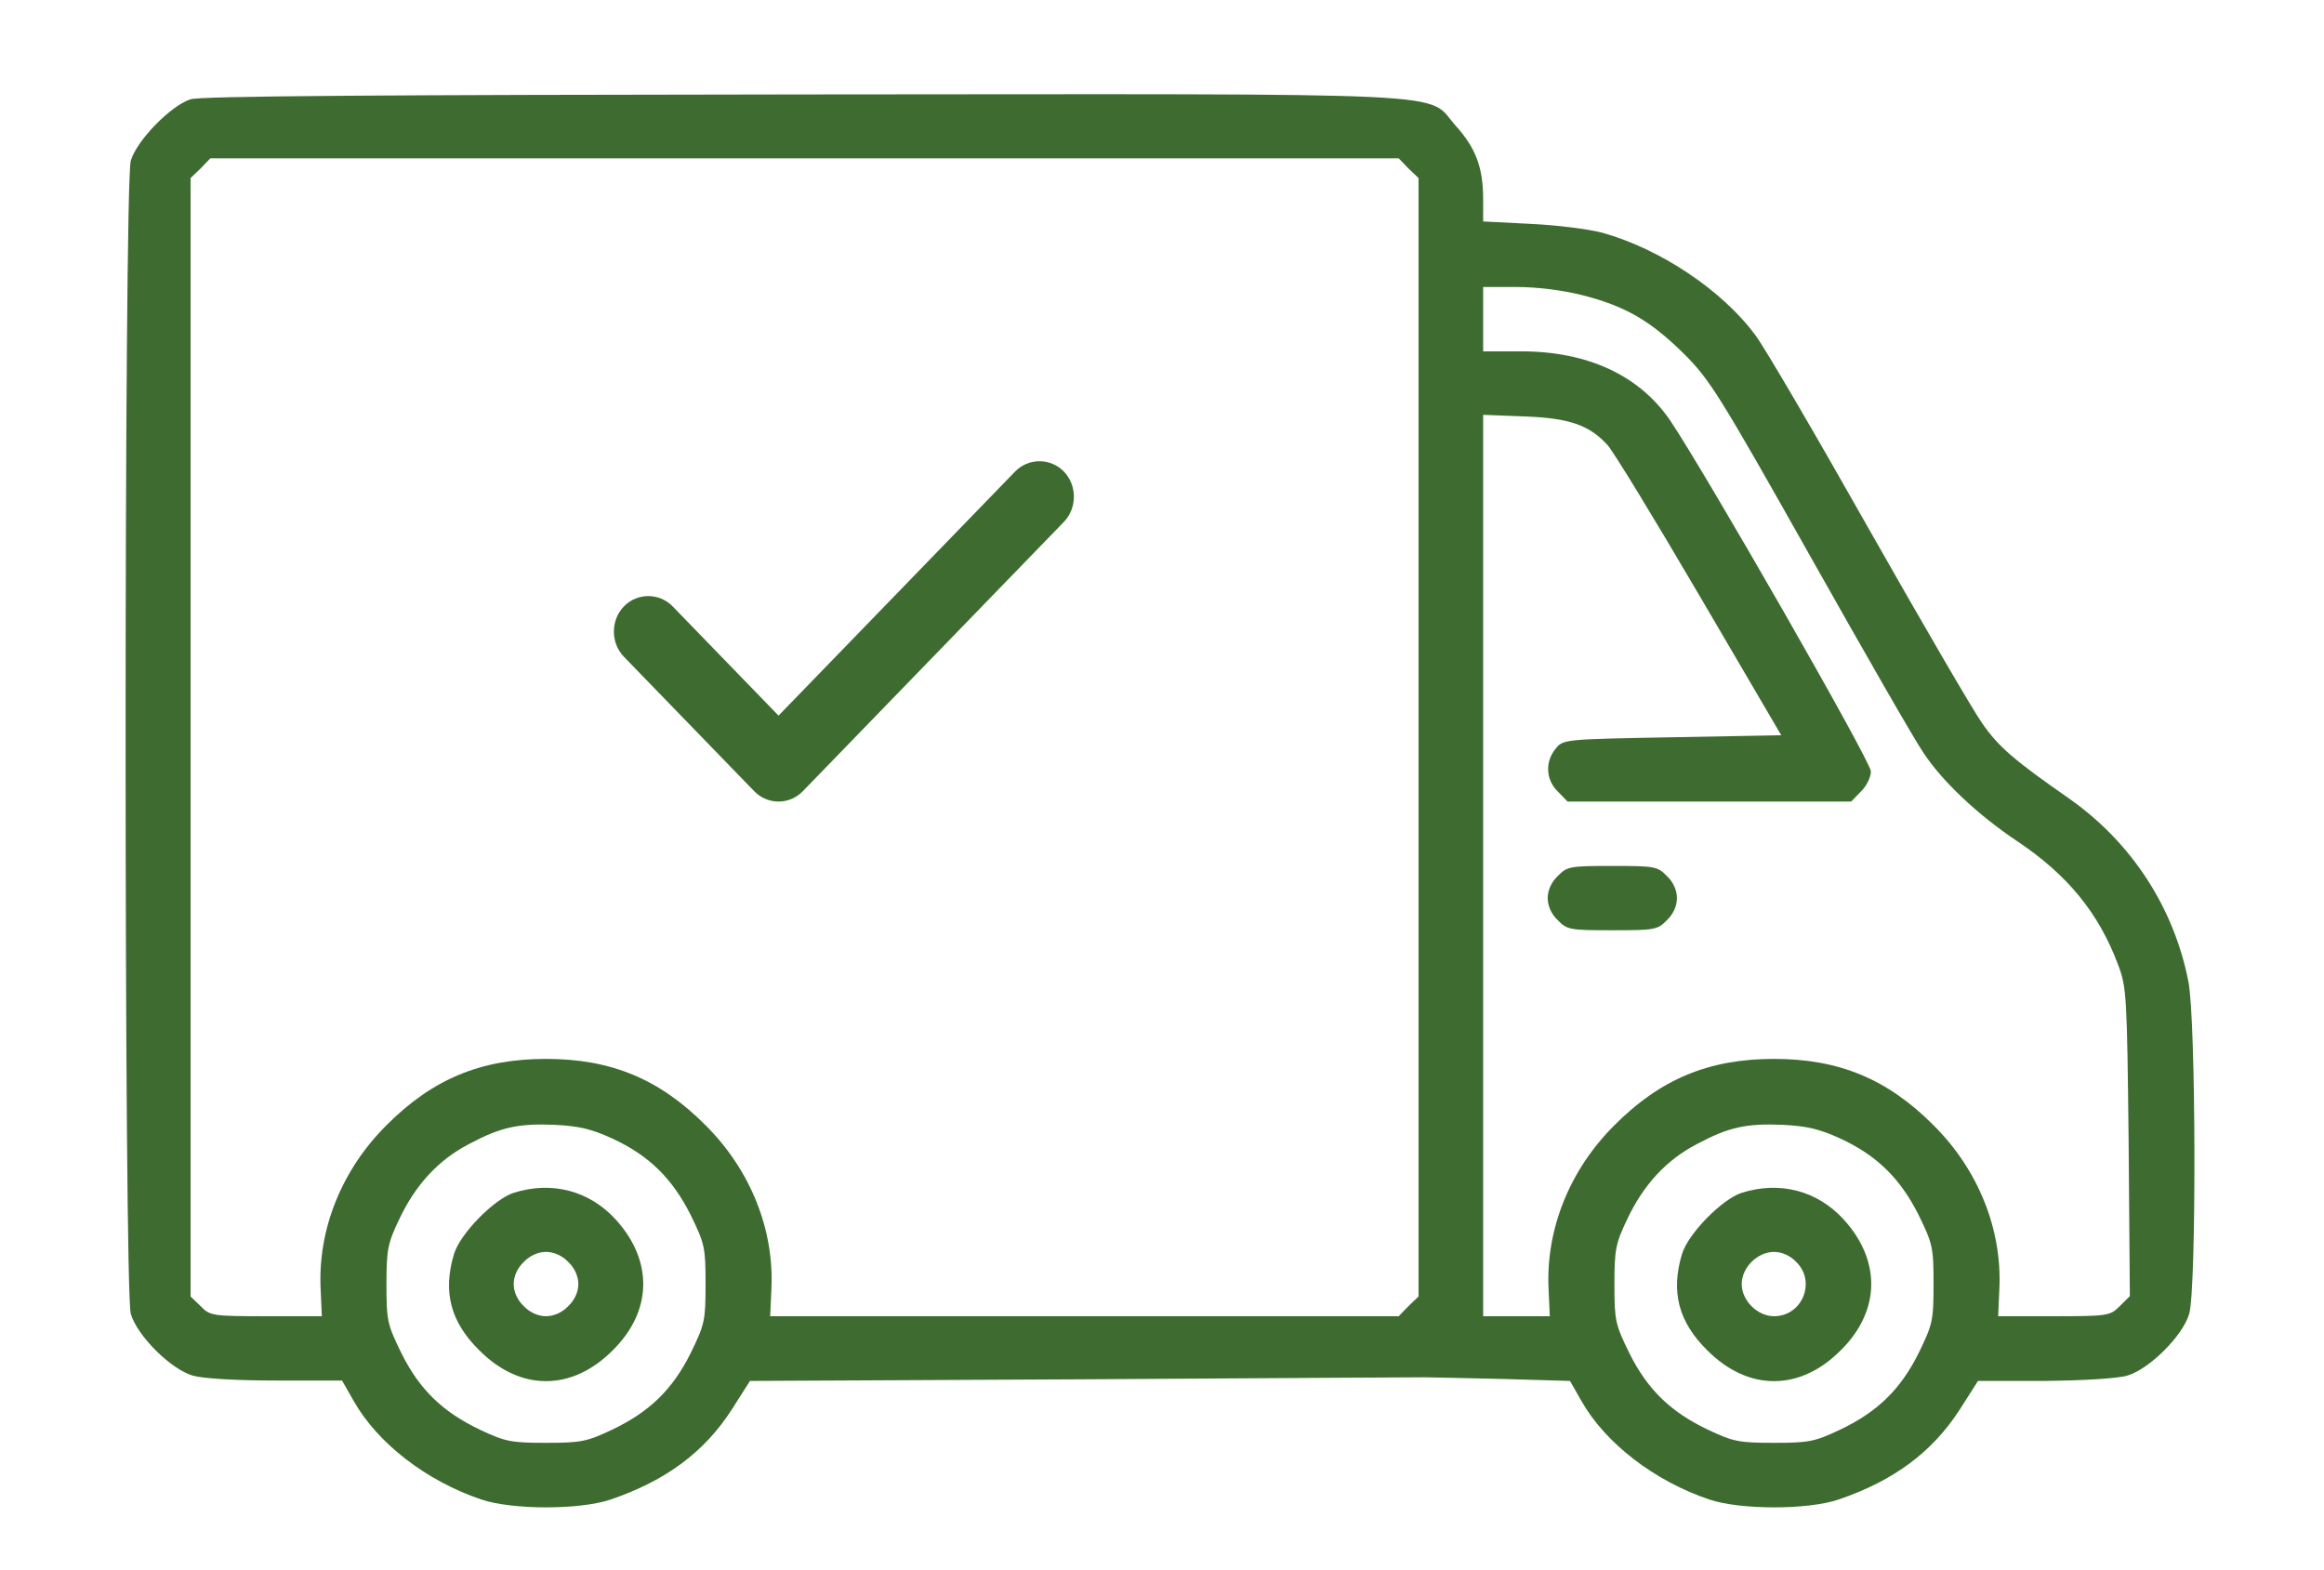
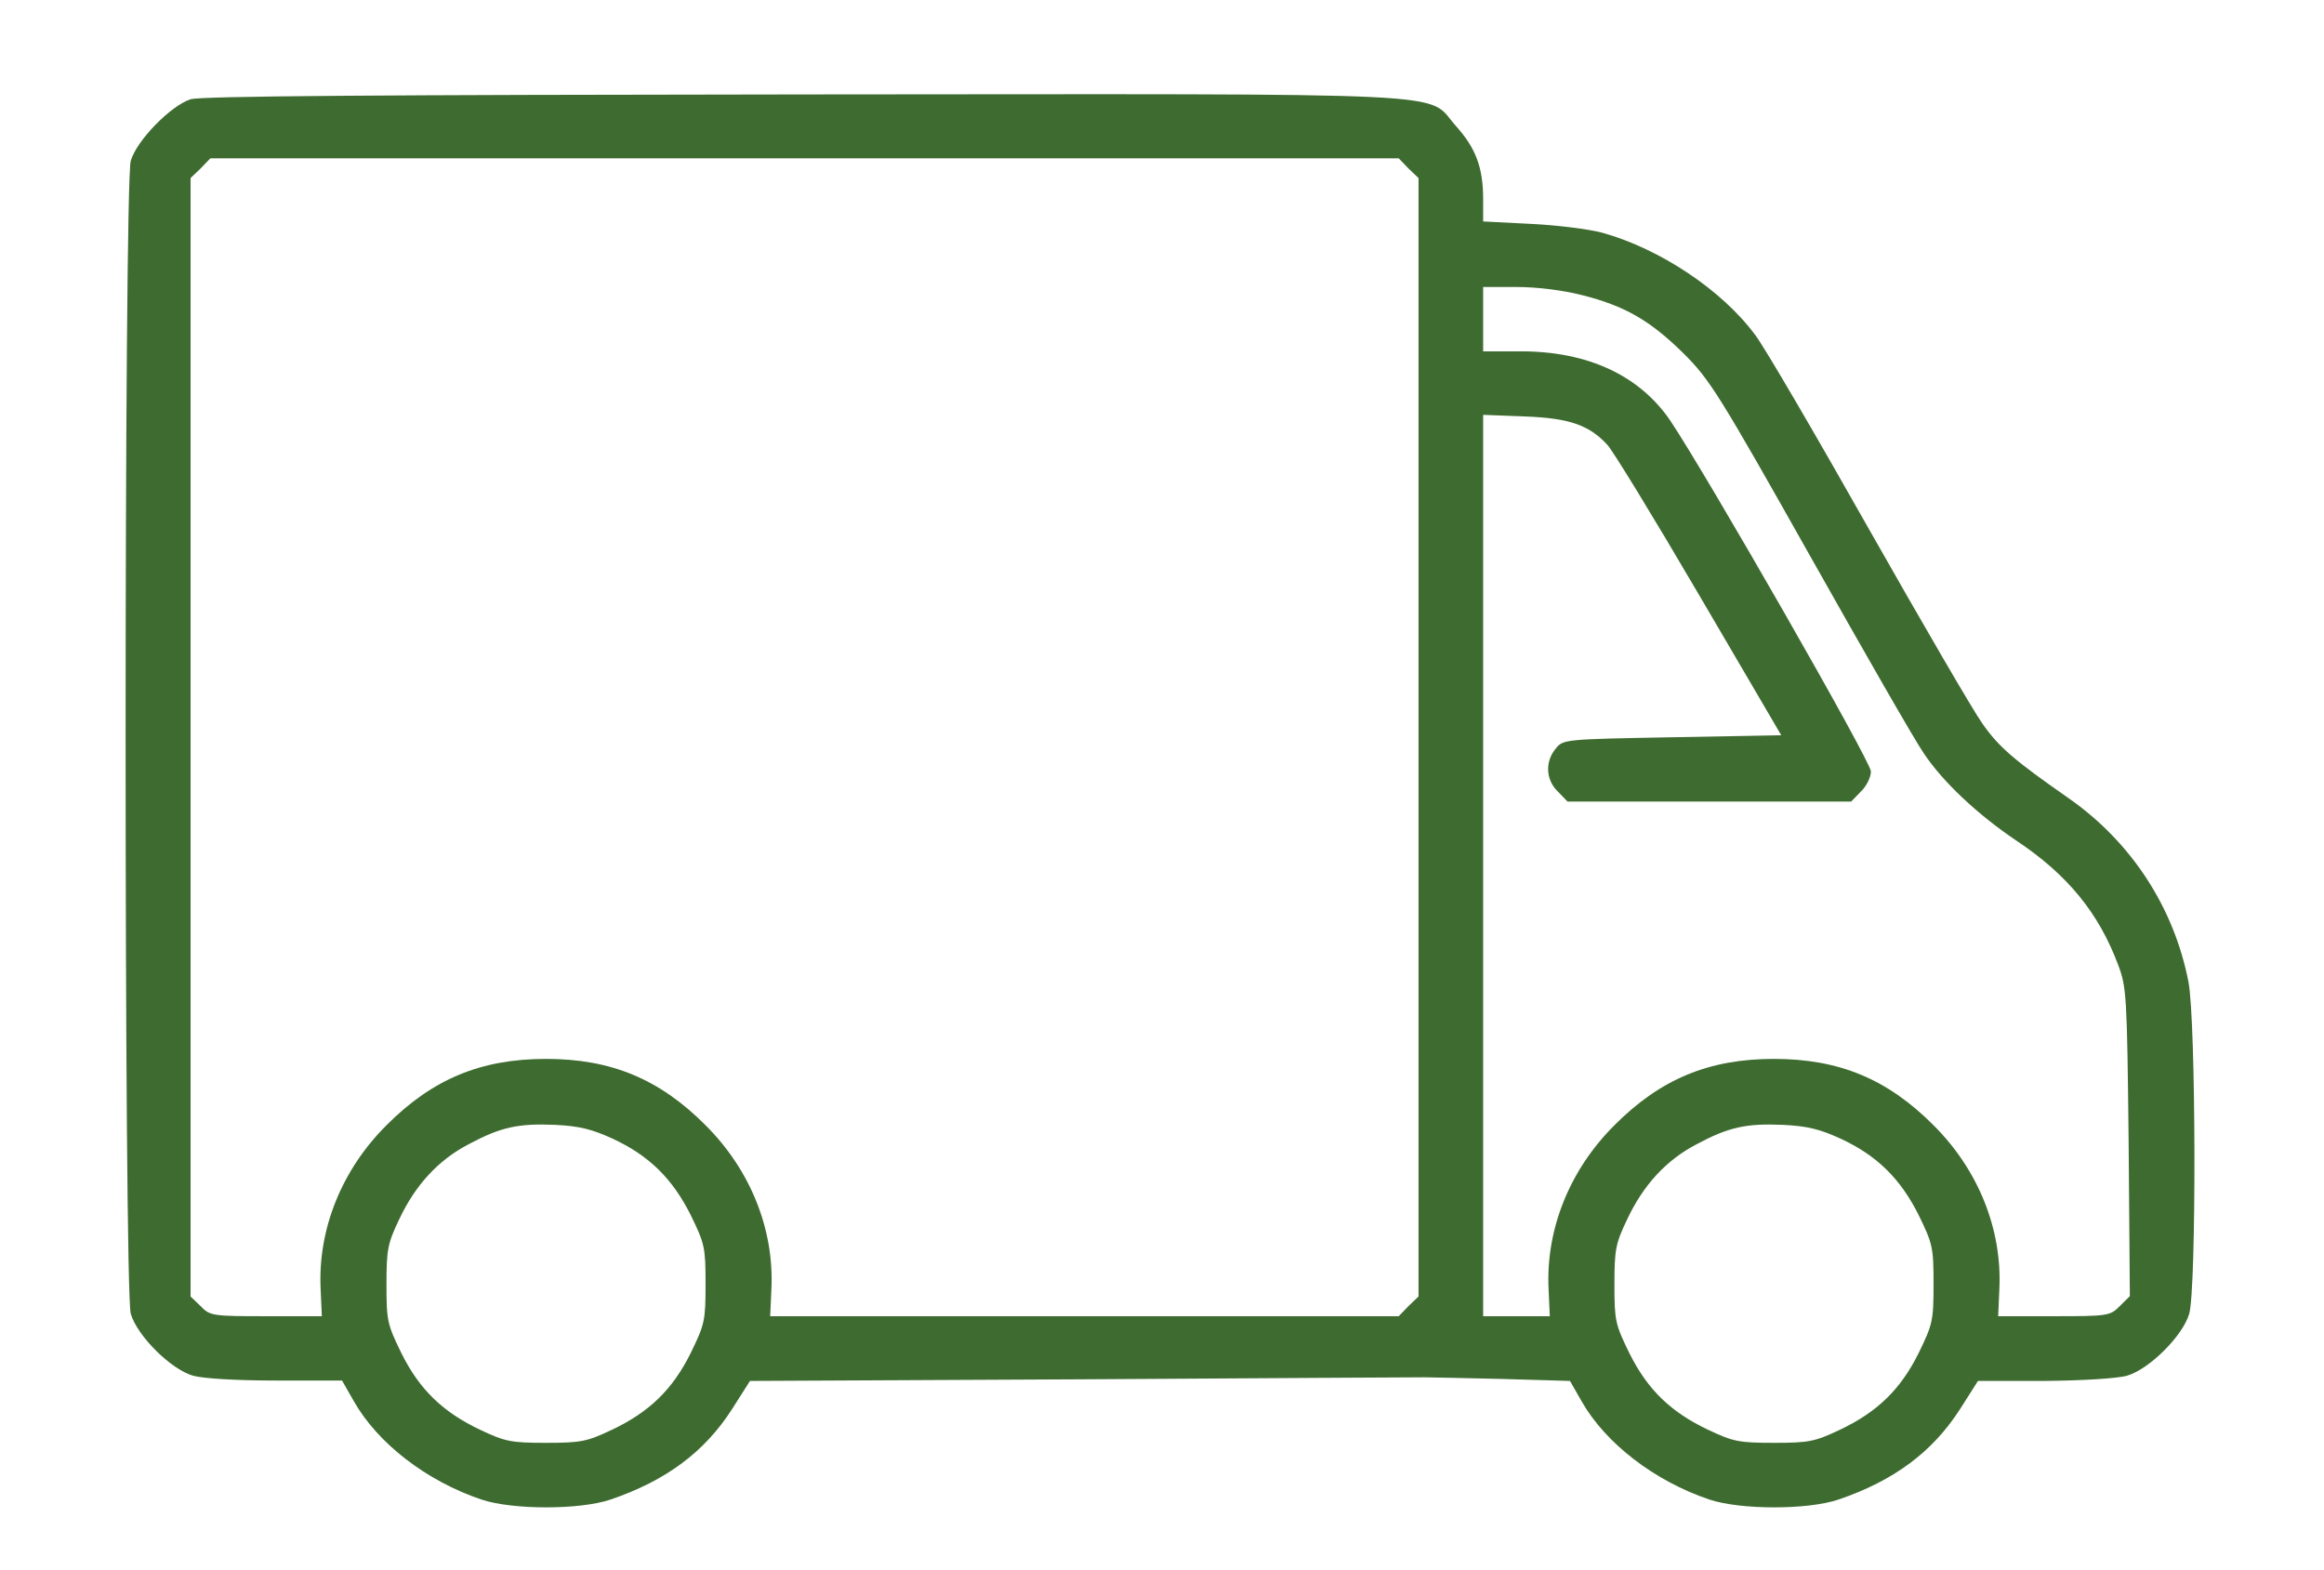
<svg xmlns="http://www.w3.org/2000/svg" width="74" height="50" viewBox="0 0 74 50" fill="none">
  <path d="M6.068 3.161C5.437 3.365 4.357 4.466 4.164 5.119C3.945 5.887 3.945 41.068 4.164 41.836C4.37 42.54 5.437 43.602 6.145 43.807C6.466 43.897 7.508 43.961 8.781 43.961H10.891L11.264 44.614C12.023 45.958 13.579 47.161 15.328 47.75C16.319 48.083 18.466 48.083 19.444 47.75C21.206 47.149 22.428 46.24 23.302 44.883L23.881 43.974L34.492 43.922C40.332 43.884 45.219 43.858 45.361 43.858C45.502 43.858 46.608 43.884 47.804 43.91L49.991 43.974L50.364 44.627C51.123 45.958 52.679 47.161 54.428 47.75C55.419 48.083 57.567 48.083 58.544 47.75C60.306 47.149 61.528 46.24 62.403 44.883L62.982 43.974H65.091C66.339 43.961 67.406 43.897 67.728 43.807C68.435 43.602 69.503 42.54 69.708 41.836C69.94 41.042 69.927 32.516 69.683 31.261C69.22 28.893 67.869 26.819 65.876 25.423C64.152 24.22 63.65 23.798 63.123 23.042C62.814 22.607 61.194 19.816 59.509 16.846C57.824 13.863 56.203 11.085 55.895 10.675C54.84 9.242 52.859 7.923 51.02 7.411C50.596 7.296 49.567 7.168 48.743 7.129L47.226 7.052V6.348C47.226 5.337 46.994 4.722 46.364 4.018C45.361 2.905 47.097 2.994 25.566 3.007C12.074 3.02 6.389 3.058 6.068 3.161ZM44.846 5.363L45.168 5.67V23.477V41.285L44.846 41.593L44.538 41.913H34.531H24.524L24.563 41.042C24.653 39.147 23.894 37.253 22.466 35.832C21 34.359 19.457 33.719 17.386 33.719C15.315 33.719 13.772 34.359 12.306 35.832C10.878 37.253 10.119 39.147 10.209 41.042L10.248 41.913H8.473C6.762 41.913 6.685 41.9 6.389 41.593L6.068 41.285V23.477V5.67L6.389 5.363L6.698 5.042H25.618H44.538L44.846 5.363ZM50.364 9.395C51.74 9.741 52.538 10.202 53.605 11.252C54.441 12.084 54.724 12.532 57.644 17.717C59.367 20.776 60.988 23.605 61.258 23.99C61.863 24.899 62.982 25.948 64.204 26.768C65.837 27.856 66.827 29.072 67.445 30.724C67.715 31.44 67.728 31.697 67.779 36.369L67.818 41.273L67.496 41.593C67.188 41.9 67.123 41.913 65.4 41.913H63.625L63.663 41.042C63.753 39.147 62.995 37.253 61.567 35.832C60.1 34.359 58.557 33.719 56.486 33.719C54.416 33.719 52.872 34.359 51.406 35.832C49.978 37.253 49.219 39.147 49.309 41.042L49.348 41.913H48.293H47.226V27.561V13.21L48.55 13.261C49.953 13.313 50.596 13.53 51.174 14.158C51.342 14.324 52.654 16.475 54.094 18.933L56.718 23.413L53.245 23.477C49.785 23.541 49.772 23.541 49.528 23.849C49.194 24.259 49.219 24.834 49.605 25.206L49.914 25.526H54.428H58.943L59.252 25.206C59.432 25.039 59.573 24.745 59.573 24.566C59.573 24.246 54.325 15.092 53.181 13.389C52.203 11.956 50.557 11.188 48.435 11.188H47.226V10.163V9.139H48.293C48.949 9.139 49.76 9.242 50.364 9.395ZM19.495 36.254C20.666 36.792 21.412 37.534 21.991 38.687C22.441 39.608 22.466 39.723 22.466 40.888C22.466 42.053 22.441 42.169 21.991 43.09C21.412 44.255 20.666 44.972 19.47 45.536C18.685 45.907 18.492 45.945 17.386 45.945C16.28 45.945 16.087 45.907 15.302 45.536C14.106 44.972 13.36 44.255 12.781 43.09C12.331 42.169 12.306 42.053 12.306 40.901C12.306 39.787 12.344 39.595 12.717 38.815C13.232 37.726 13.965 36.933 14.929 36.433C15.933 35.896 16.499 35.768 17.669 35.819C18.454 35.857 18.852 35.96 19.495 36.254ZM58.596 36.254C59.766 36.792 60.512 37.534 61.091 38.687C61.541 39.608 61.567 39.723 61.567 40.888C61.567 42.053 61.541 42.169 61.091 43.09C60.512 44.255 59.766 44.972 58.57 45.536C57.785 45.907 57.593 45.945 56.486 45.945C55.38 45.945 55.187 45.907 54.403 45.536C53.207 44.972 52.461 44.255 51.882 43.09C51.432 42.169 51.406 42.053 51.406 40.901C51.406 39.787 51.444 39.595 51.818 38.815C52.332 37.726 53.065 36.933 54.03 36.433C55.033 35.896 55.599 35.768 56.769 35.819C57.554 35.857 57.953 35.96 58.596 36.254Z" fill="#3E6B30" />
-   <path d="M49.603 27.895C49.397 28.087 49.281 28.356 49.281 28.599C49.281 28.842 49.397 29.111 49.603 29.303C49.899 29.61 50.002 29.623 51.339 29.623C52.677 29.623 52.78 29.61 53.075 29.303C53.281 29.111 53.397 28.842 53.397 28.599C53.397 28.356 53.281 28.087 53.075 27.895C52.78 27.587 52.677 27.575 51.339 27.575C50.002 27.575 49.899 27.587 49.603 27.895Z" fill="#3E6B30" />
-   <path d="M16.357 37.983C15.727 38.188 14.646 39.288 14.454 39.941C14.093 41.145 14.351 42.105 15.264 43.001C16.563 44.307 18.209 44.307 19.508 43.001C20.769 41.759 20.807 40.159 19.611 38.84C18.775 37.919 17.579 37.599 16.357 37.983ZM18.093 40.185C18.299 40.377 18.415 40.645 18.415 40.889C18.415 41.132 18.299 41.401 18.093 41.593C17.901 41.798 17.63 41.913 17.386 41.913C17.142 41.913 16.872 41.798 16.679 41.593C16.473 41.401 16.357 41.132 16.357 40.889C16.357 40.645 16.473 40.377 16.679 40.185C16.872 39.98 17.142 39.865 17.386 39.865C17.63 39.865 17.901 39.98 18.093 40.185Z" fill="#3E6B30" />
-   <path d="M55.459 37.983C54.828 38.188 53.748 39.288 53.555 39.941C53.195 41.145 53.452 42.105 54.365 43.001C55.664 44.307 57.311 44.307 58.61 43.001C59.87 41.759 59.909 40.159 58.713 38.84C57.877 37.919 56.681 37.599 55.459 37.983ZM57.195 40.185C57.838 40.812 57.388 41.913 56.488 41.913C55.96 41.913 55.459 41.414 55.459 40.889C55.459 40.364 55.96 39.865 56.488 39.865C56.732 39.865 57.002 39.98 57.195 40.185Z" fill="#3E6B30" />
-   <path d="M24.79 25.525C24.497 25.525 24.218 25.404 24.013 25.192L19.866 20.913C19.441 20.475 19.441 19.749 19.866 19.31C20.291 18.872 20.994 18.872 21.419 19.31L24.79 22.788L32.322 15.016C32.747 14.578 33.45 14.578 33.876 15.016C34.3 15.455 34.3 16.181 33.876 16.619L25.566 25.192C25.361 25.404 25.083 25.525 24.79 25.525Z" fill="#3E6B30" />
</svg>